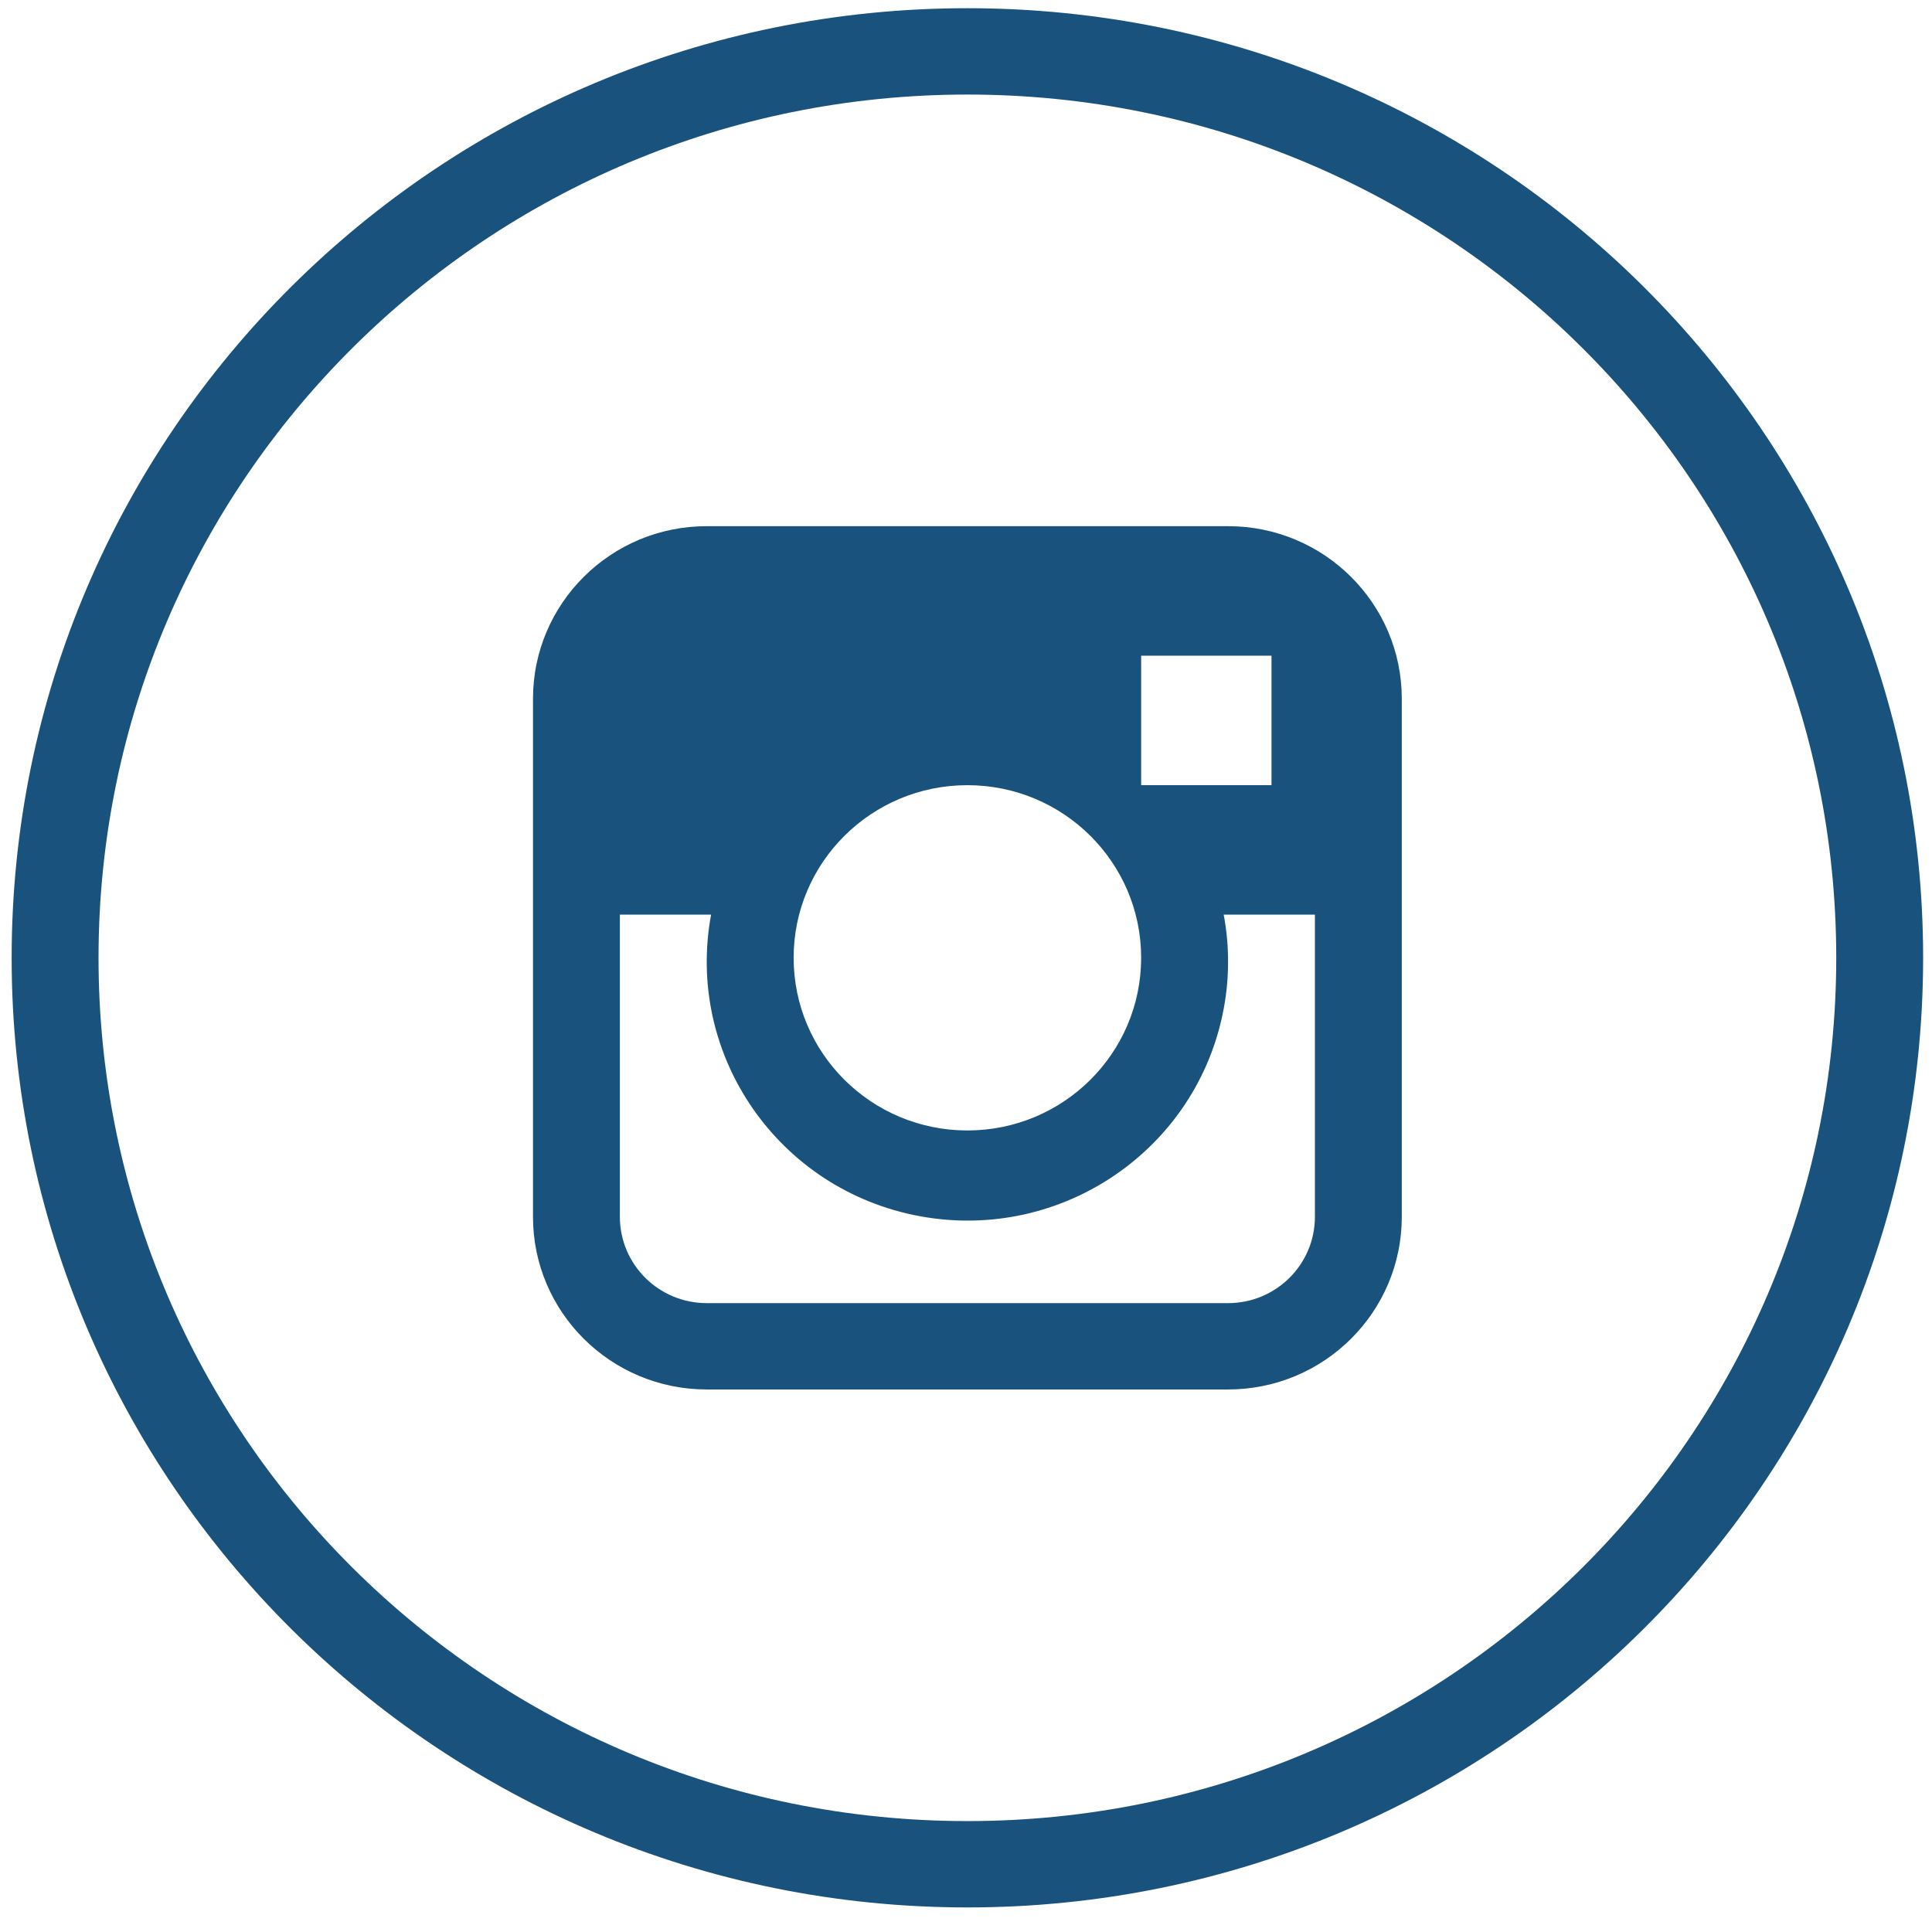
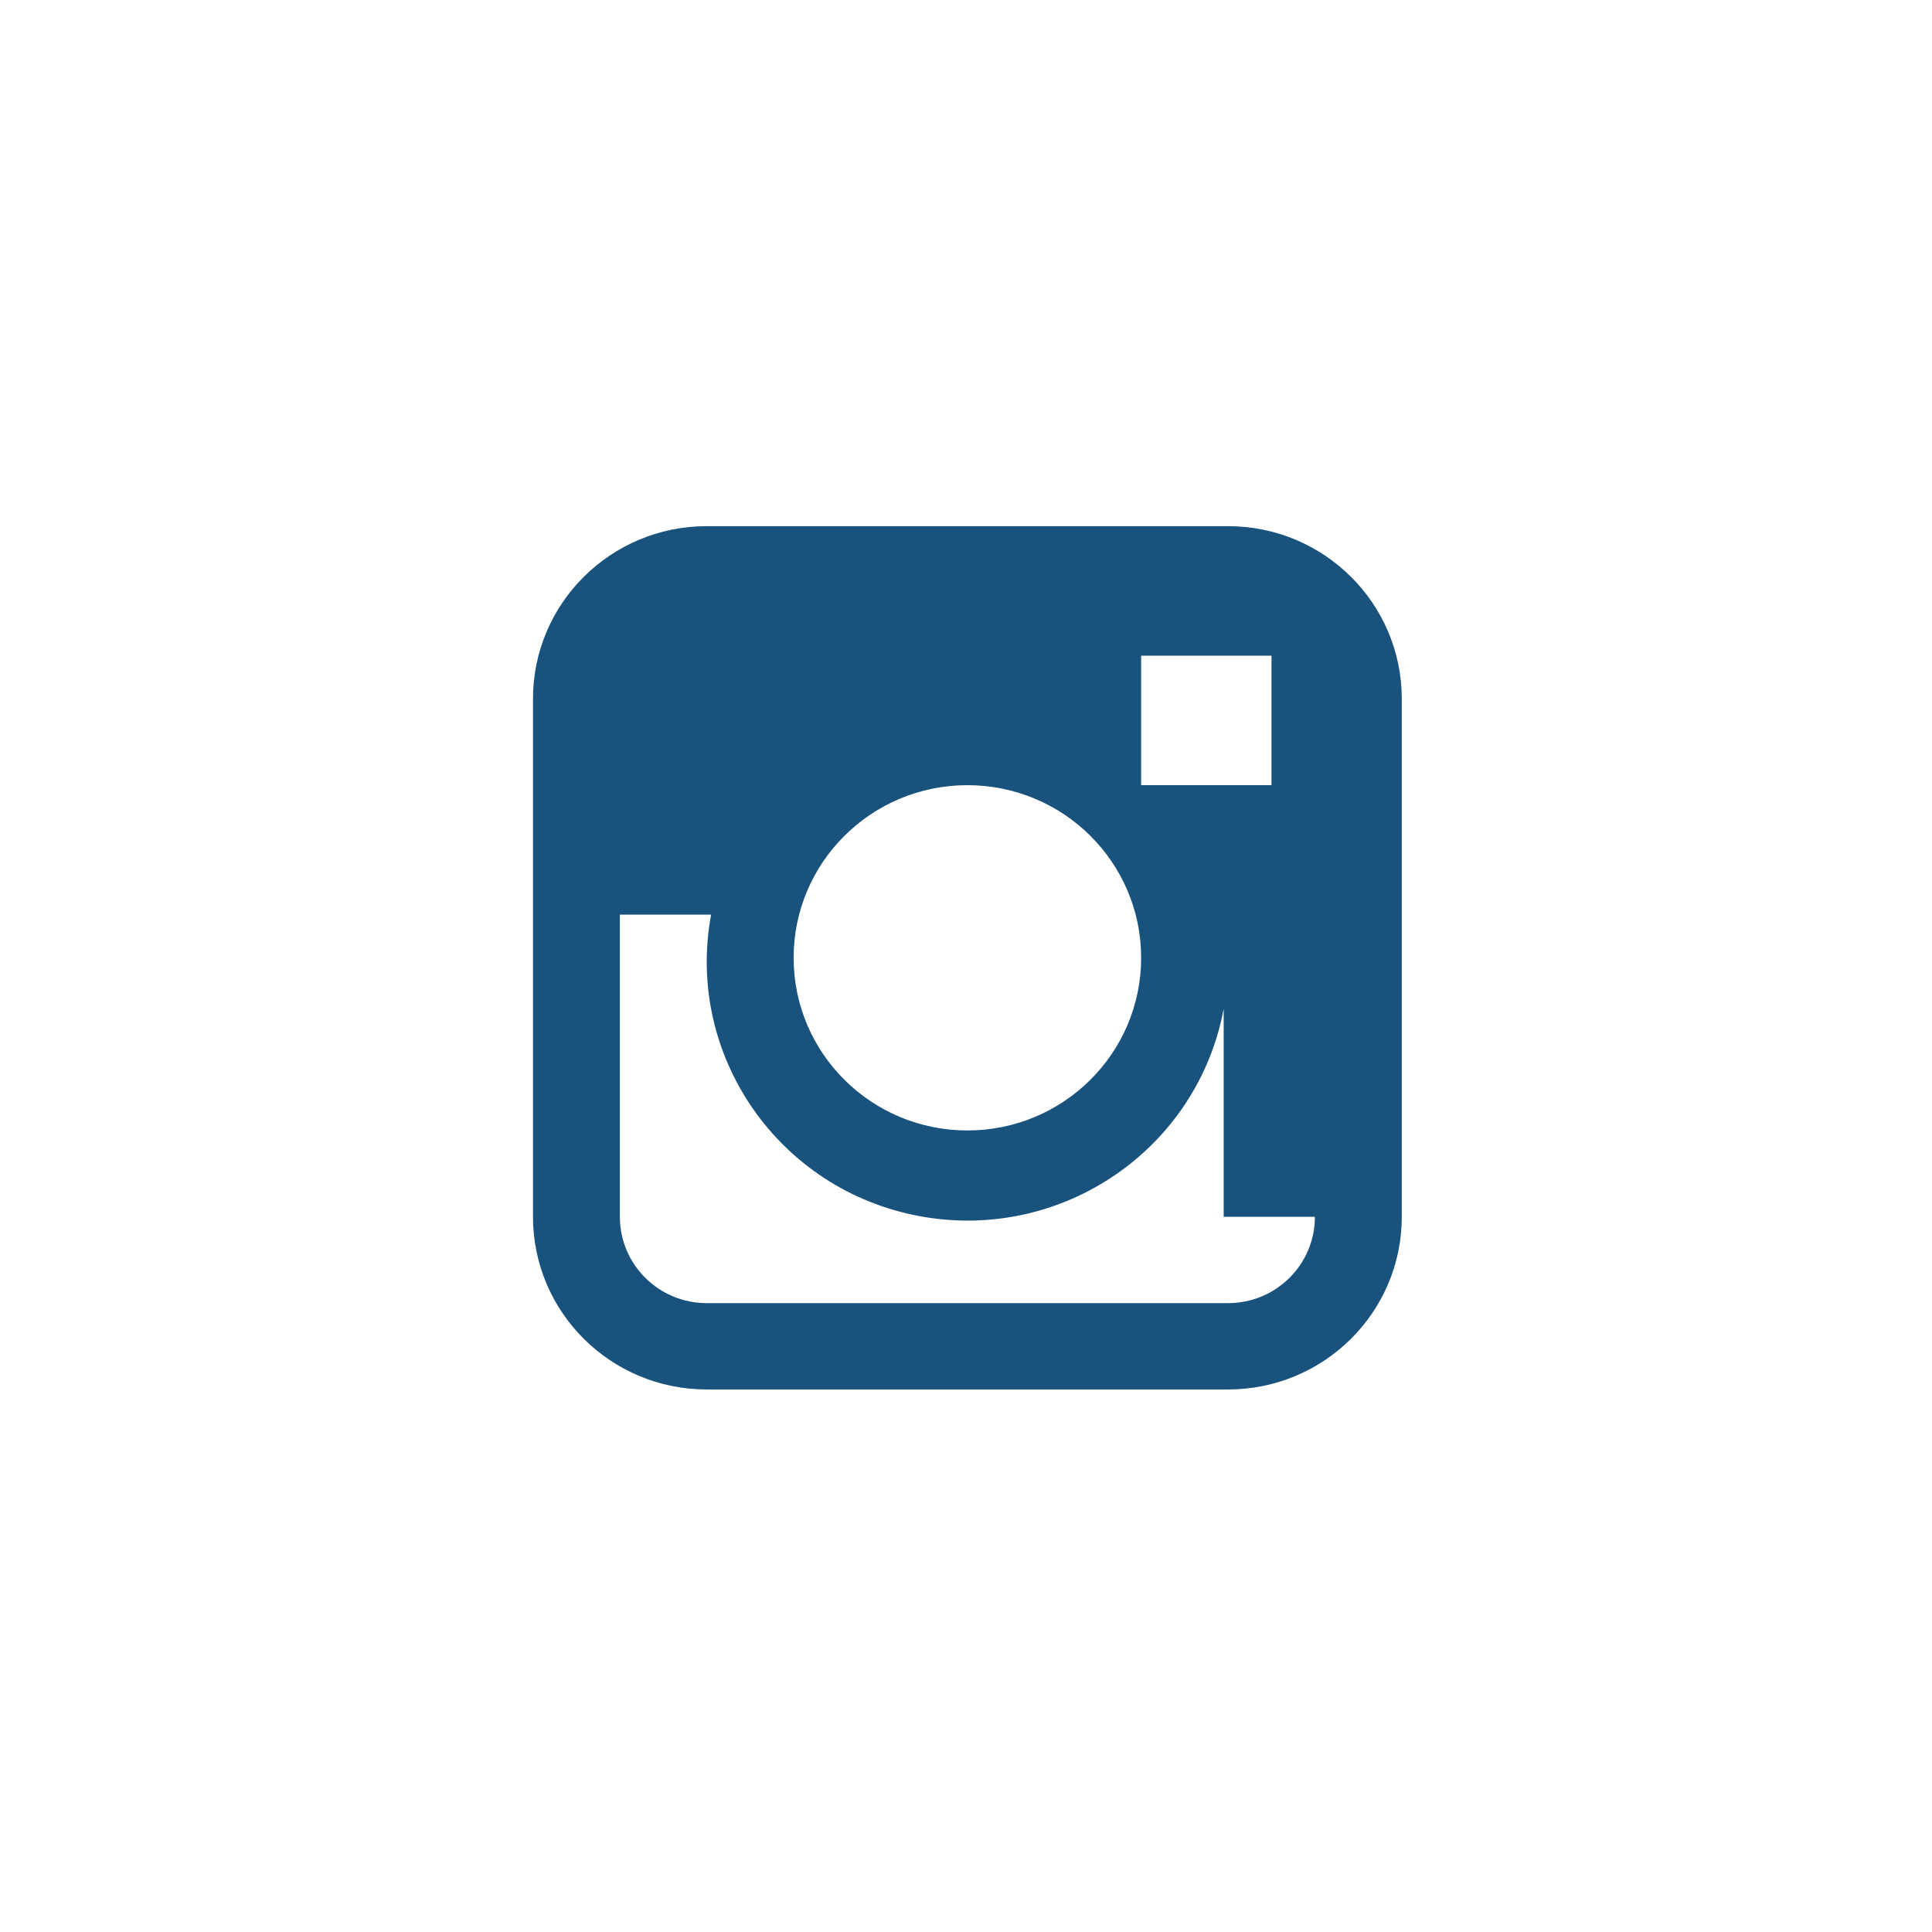
<svg xmlns="http://www.w3.org/2000/svg" width="32" height="32" viewBox="0 0 32 32" fill="none">
-   <path d="M16.023 0.136C7.281 0.136 0.193 7.178 0.193 15.864C0.193 24.551 7.281 31.593 16.023 31.593C24.766 31.593 31.853 24.551 31.853 15.864C31.853 7.178 24.766 0.136 16.023 0.136ZM16.023 30.163C8.075 30.163 1.632 23.761 1.632 15.864C1.632 7.967 8.075 1.566 16.023 1.566C23.971 1.566 30.414 7.967 30.414 15.864C30.414 23.761 23.971 30.163 16.023 30.163Z" fill="#18527D" />
-   <path d="M20.34 8.715H11.706C10.116 8.715 8.828 9.995 8.828 11.575V20.154C8.828 21.733 10.116 23.014 11.706 23.014H20.34C21.93 23.014 23.218 21.733 23.218 20.154V11.575C23.218 9.995 21.93 8.715 20.34 8.715ZM18.901 10.86H21.06V13.005H18.901V10.86ZM16.023 13.005C17.613 13.005 18.901 14.285 18.901 15.864C18.901 17.444 17.613 18.724 16.023 18.724C14.434 18.724 13.145 17.444 13.145 15.864C13.145 14.285 14.434 13.005 16.023 13.005ZM21.779 20.154C21.779 20.944 21.135 21.584 20.34 21.584H11.706C10.911 21.584 10.267 20.944 10.267 20.154V15.149H11.778C11.346 17.479 12.896 19.716 15.241 20.145C17.586 20.575 19.837 19.034 20.269 16.704C20.321 16.427 20.345 16.146 20.34 15.864C20.337 15.624 20.313 15.385 20.268 15.149H21.779V20.154H21.779Z" fill="#18527D" />
+   <path d="M20.34 8.715H11.706C10.116 8.715 8.828 9.995 8.828 11.575V20.154C8.828 21.733 10.116 23.014 11.706 23.014H20.34C21.93 23.014 23.218 21.733 23.218 20.154V11.575C23.218 9.995 21.93 8.715 20.34 8.715ZM18.901 10.86H21.06V13.005H18.901V10.86ZM16.023 13.005C17.613 13.005 18.901 14.285 18.901 15.864C18.901 17.444 17.613 18.724 16.023 18.724C14.434 18.724 13.145 17.444 13.145 15.864C13.145 14.285 14.434 13.005 16.023 13.005ZM21.779 20.154C21.779 20.944 21.135 21.584 20.34 21.584H11.706C10.911 21.584 10.267 20.944 10.267 20.154V15.149H11.778C11.346 17.479 12.896 19.716 15.241 20.145C17.586 20.575 19.837 19.034 20.269 16.704C20.321 16.427 20.345 16.146 20.34 15.864C20.337 15.624 20.313 15.385 20.268 15.149V20.154H21.779Z" fill="#18527D" />
</svg>